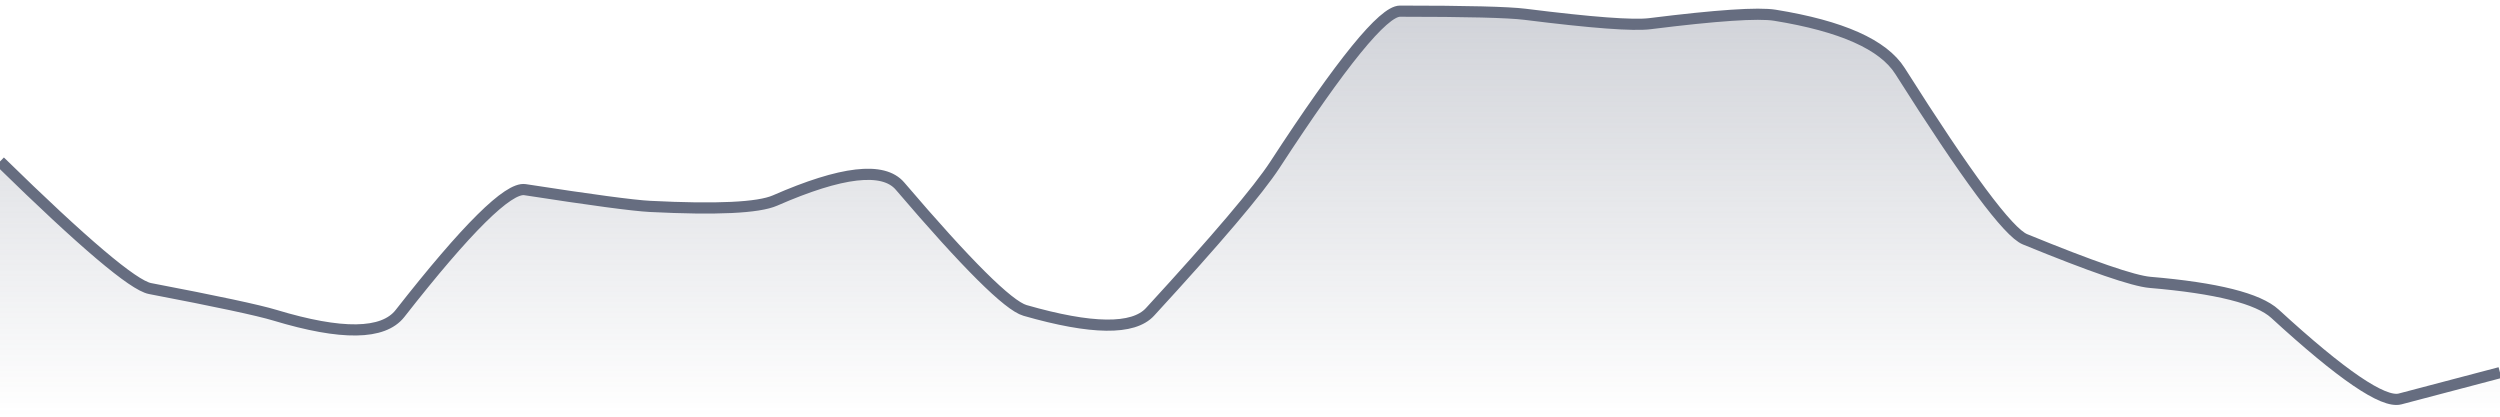
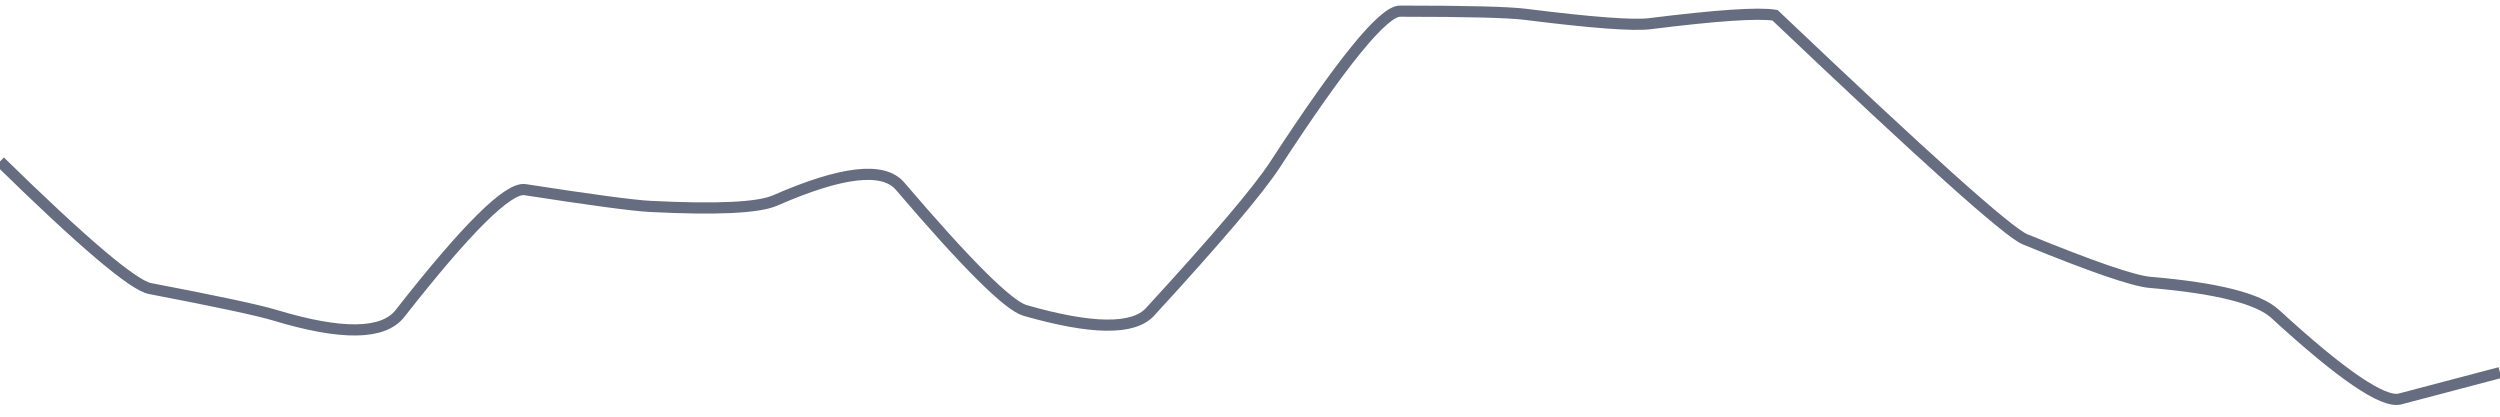
<svg xmlns="http://www.w3.org/2000/svg" viewBox="0 0 336 56" width="336" height="56">
  <defs>
    <linearGradient id="gradient" x1="0" y1="0" x2="0" y2="1">
      <stop offset="0%" stop-color="#666D80" stop-opacity="0.3" />
      <stop offset="100%" stop-color="#666D80" stop-opacity="0" />
    </linearGradient>
  </defs>
-   <path d="M 0,21.7 Q 16.8,38.14 20.16,38.78 Q 33.6,41.35 36.96,42.37 Q 50.4,46.43 53.76,42.13 Q 67.2,24.97 70.56,25.49 Q 84,27.57 87.36,27.74 Q 100.8,28.42 104.16,26.95 Q 117.6,21.07 120.96,25.01 Q 134.4,40.75 137.76,41.72 Q 151.2,45.58 154.56,41.92 Q 168,27.29 171.36,22.13 Q 184.8,1.5 188.16,1.5 Q 201.6,1.5 204.96,1.92 Q 218.4,3.61 221.76,3.18 Q 235.2,1.5 238.56,2.05 Q 252,4.23 255.36,9.54 Q 268.8,30.79 272.16,32.16 Q 285.6,37.66 288.96,37.95 Q 302.4,39.09 305.76,42.17 Q 319.2,54.5 322.56,53.62 T 336,50.08 L 336,56 L 0,56 Z" fill="url(#gradient)" />
-   <path d="M 0,21.7 Q 16.8,38.14 20.16,38.78 Q 33.6,41.35 36.96,42.37 Q 50.4,46.43 53.76,42.13 Q 67.2,24.97 70.56,25.49 Q 84,27.57 87.36,27.74 Q 100.8,28.42 104.16,26.95 Q 117.6,21.07 120.96,25.01 Q 134.4,40.75 137.76,41.72 Q 151.2,45.58 154.56,41.92 Q 168,27.29 171.36,22.13 Q 184.8,1.5 188.16,1.5 Q 201.6,1.5 204.96,1.92 Q 218.4,3.61 221.76,3.18 Q 235.2,1.5 238.56,2.05 Q 252,4.23 255.36,9.54 Q 268.8,30.79 272.16,32.16 Q 285.6,37.66 288.96,37.95 Q 302.4,39.09 305.76,42.17 Q 319.2,54.5 322.56,53.62 T 336,50.08" fill="none" stroke="#666D80" stroke-width="1.5" />
+   <path d="M 0,21.7 Q 16.8,38.14 20.16,38.78 Q 33.6,41.35 36.96,42.37 Q 50.4,46.43 53.76,42.13 Q 67.2,24.97 70.56,25.49 Q 84,27.57 87.36,27.74 Q 100.8,28.42 104.16,26.95 Q 117.6,21.07 120.96,25.01 Q 134.4,40.75 137.76,41.72 Q 151.2,45.58 154.56,41.92 Q 168,27.29 171.36,22.13 Q 184.8,1.5 188.16,1.5 Q 201.6,1.5 204.96,1.92 Q 218.4,3.61 221.76,3.18 Q 235.2,1.5 238.56,2.05 Q 268.8,30.79 272.16,32.16 Q 285.6,37.66 288.96,37.95 Q 302.4,39.09 305.76,42.17 Q 319.2,54.5 322.56,53.62 T 336,50.08" fill="none" stroke="#666D80" stroke-width="1.5" />
</svg>